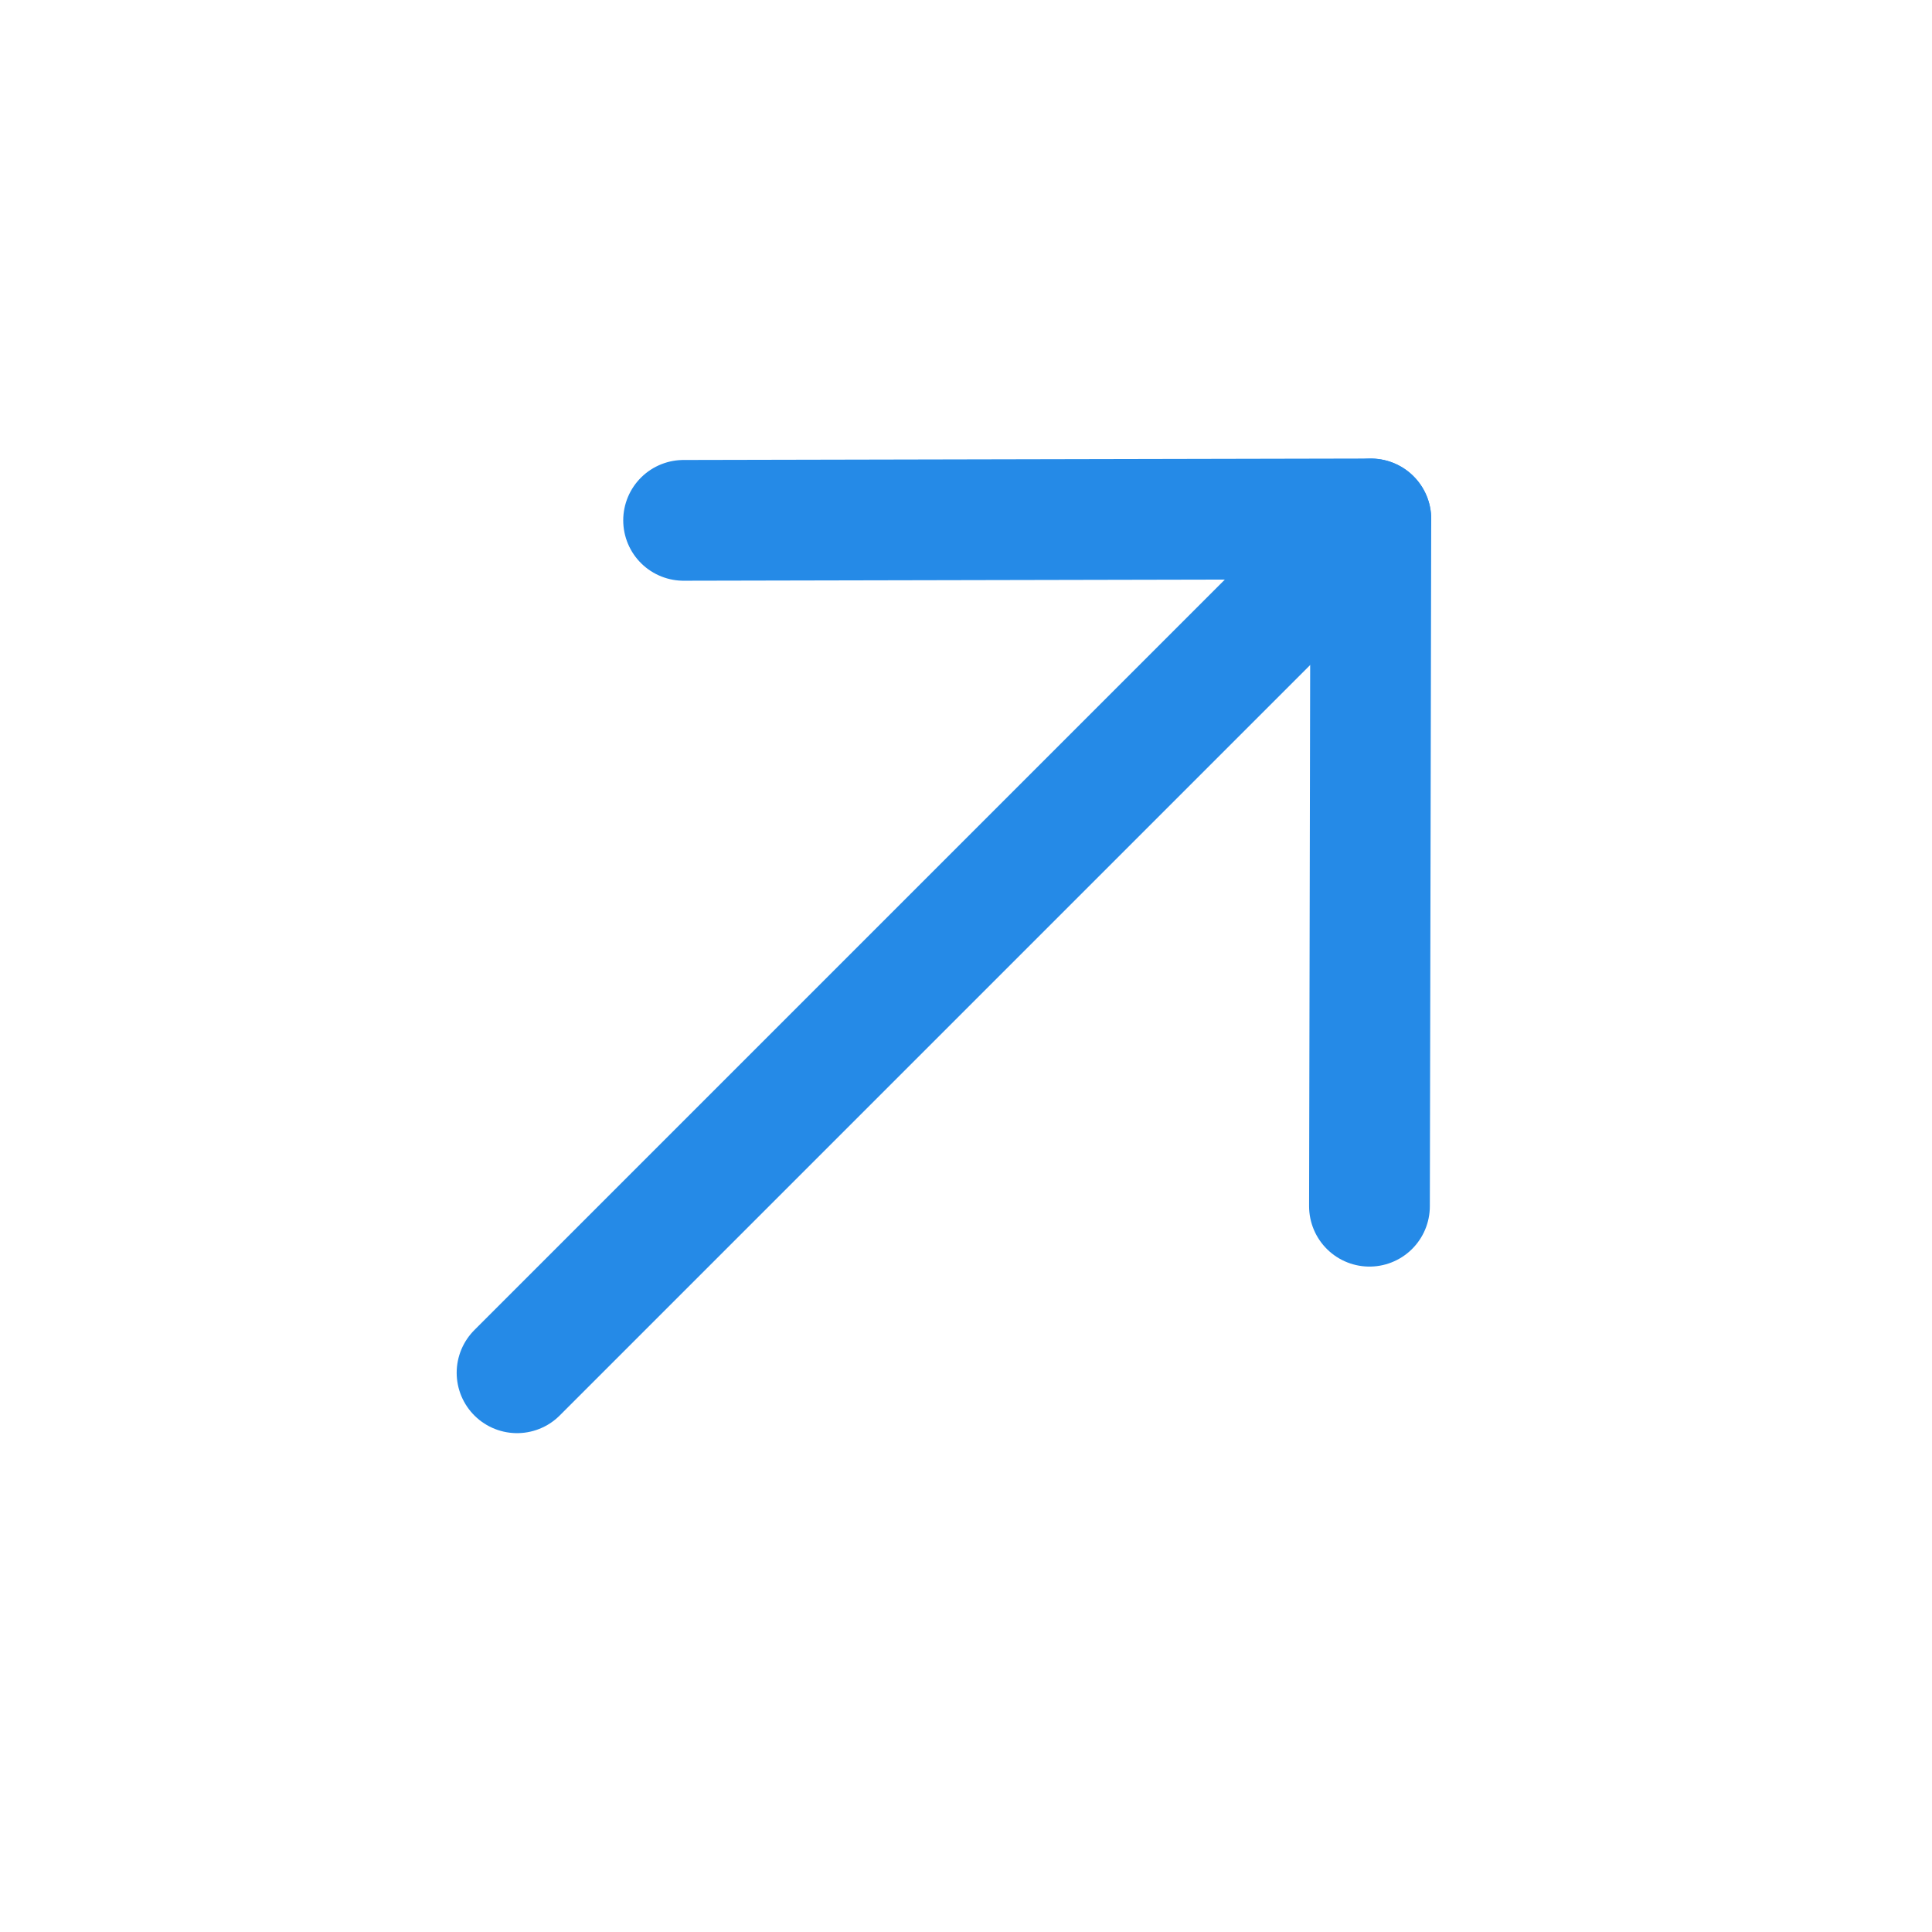
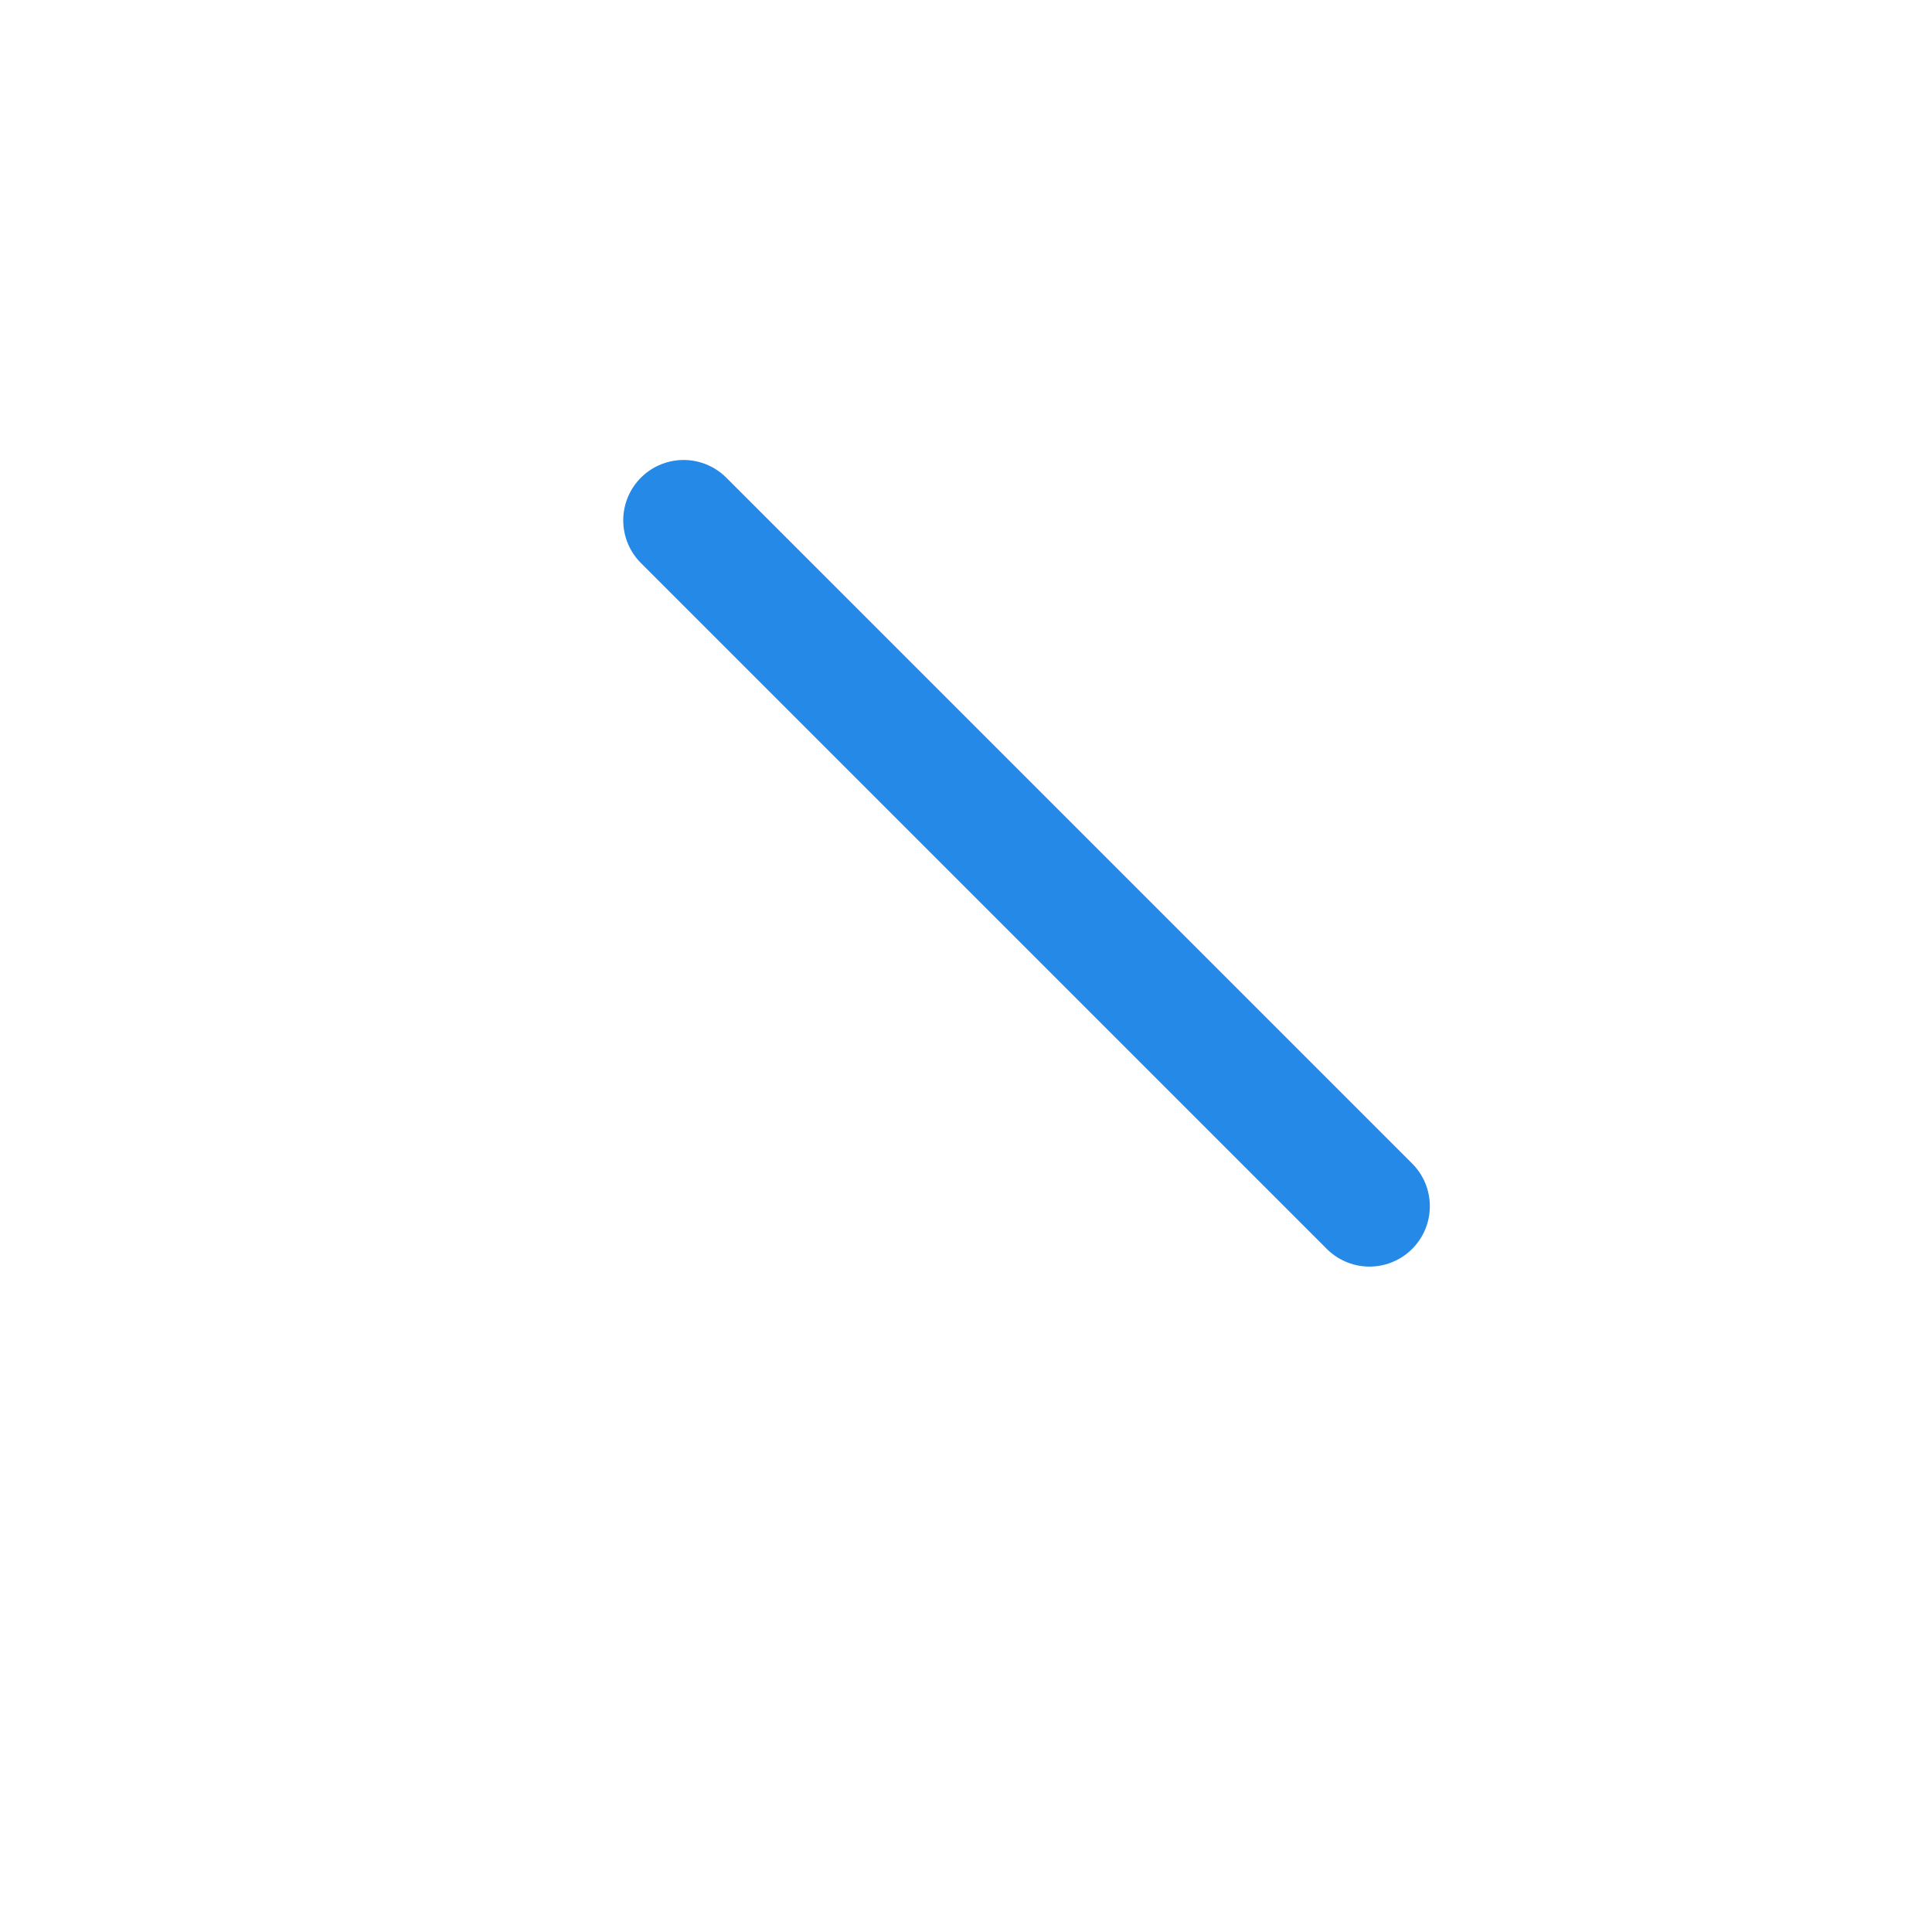
<svg xmlns="http://www.w3.org/2000/svg" width="24" height="24" viewBox="0 0 24 24" fill="none">
-   <path d="M17.029 6.447L6.423 17.053" stroke="#258AE7" stroke-width="1.5" stroke-linecap="round" stroke-linejoin="round" />
-   <path d="M8.492 6.464L17.029 6.446L17.012 14.984" stroke="#258AE7" stroke-width="1.5" stroke-linecap="round" stroke-linejoin="round" />
+   <path d="M8.492 6.464L17.012 14.984" stroke="#258AE7" stroke-width="1.5" stroke-linecap="round" stroke-linejoin="round" />
</svg>